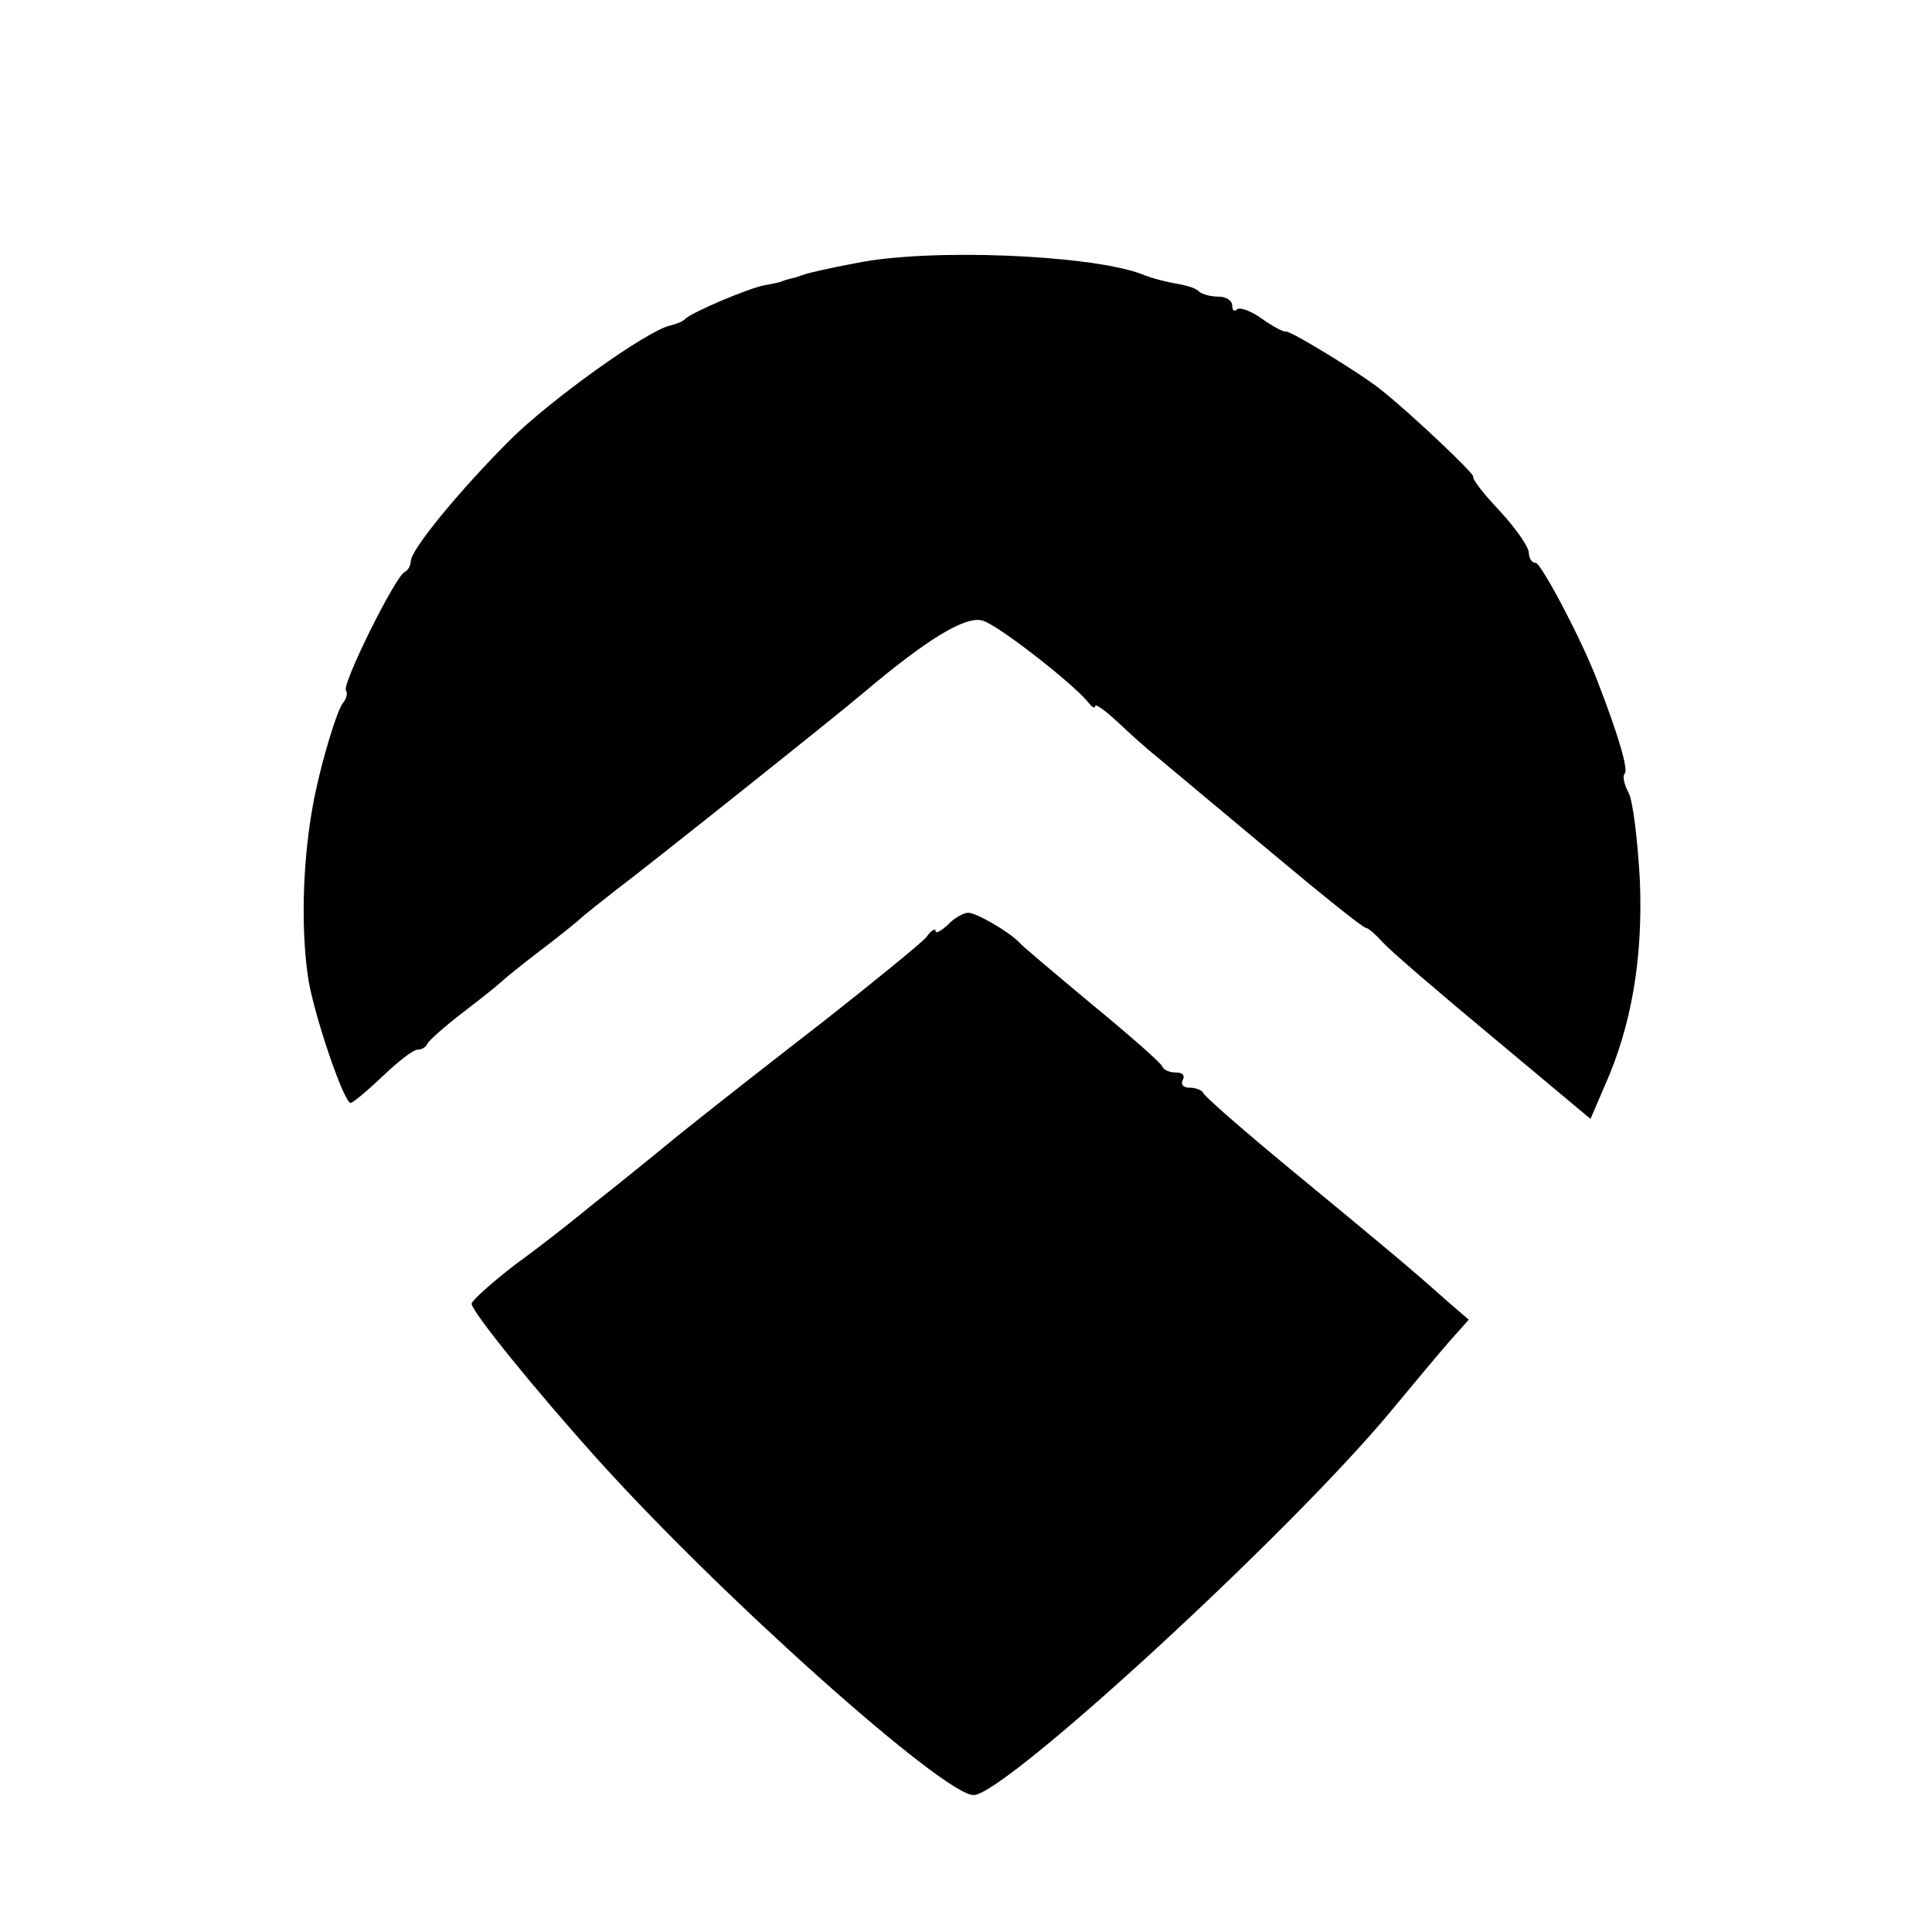
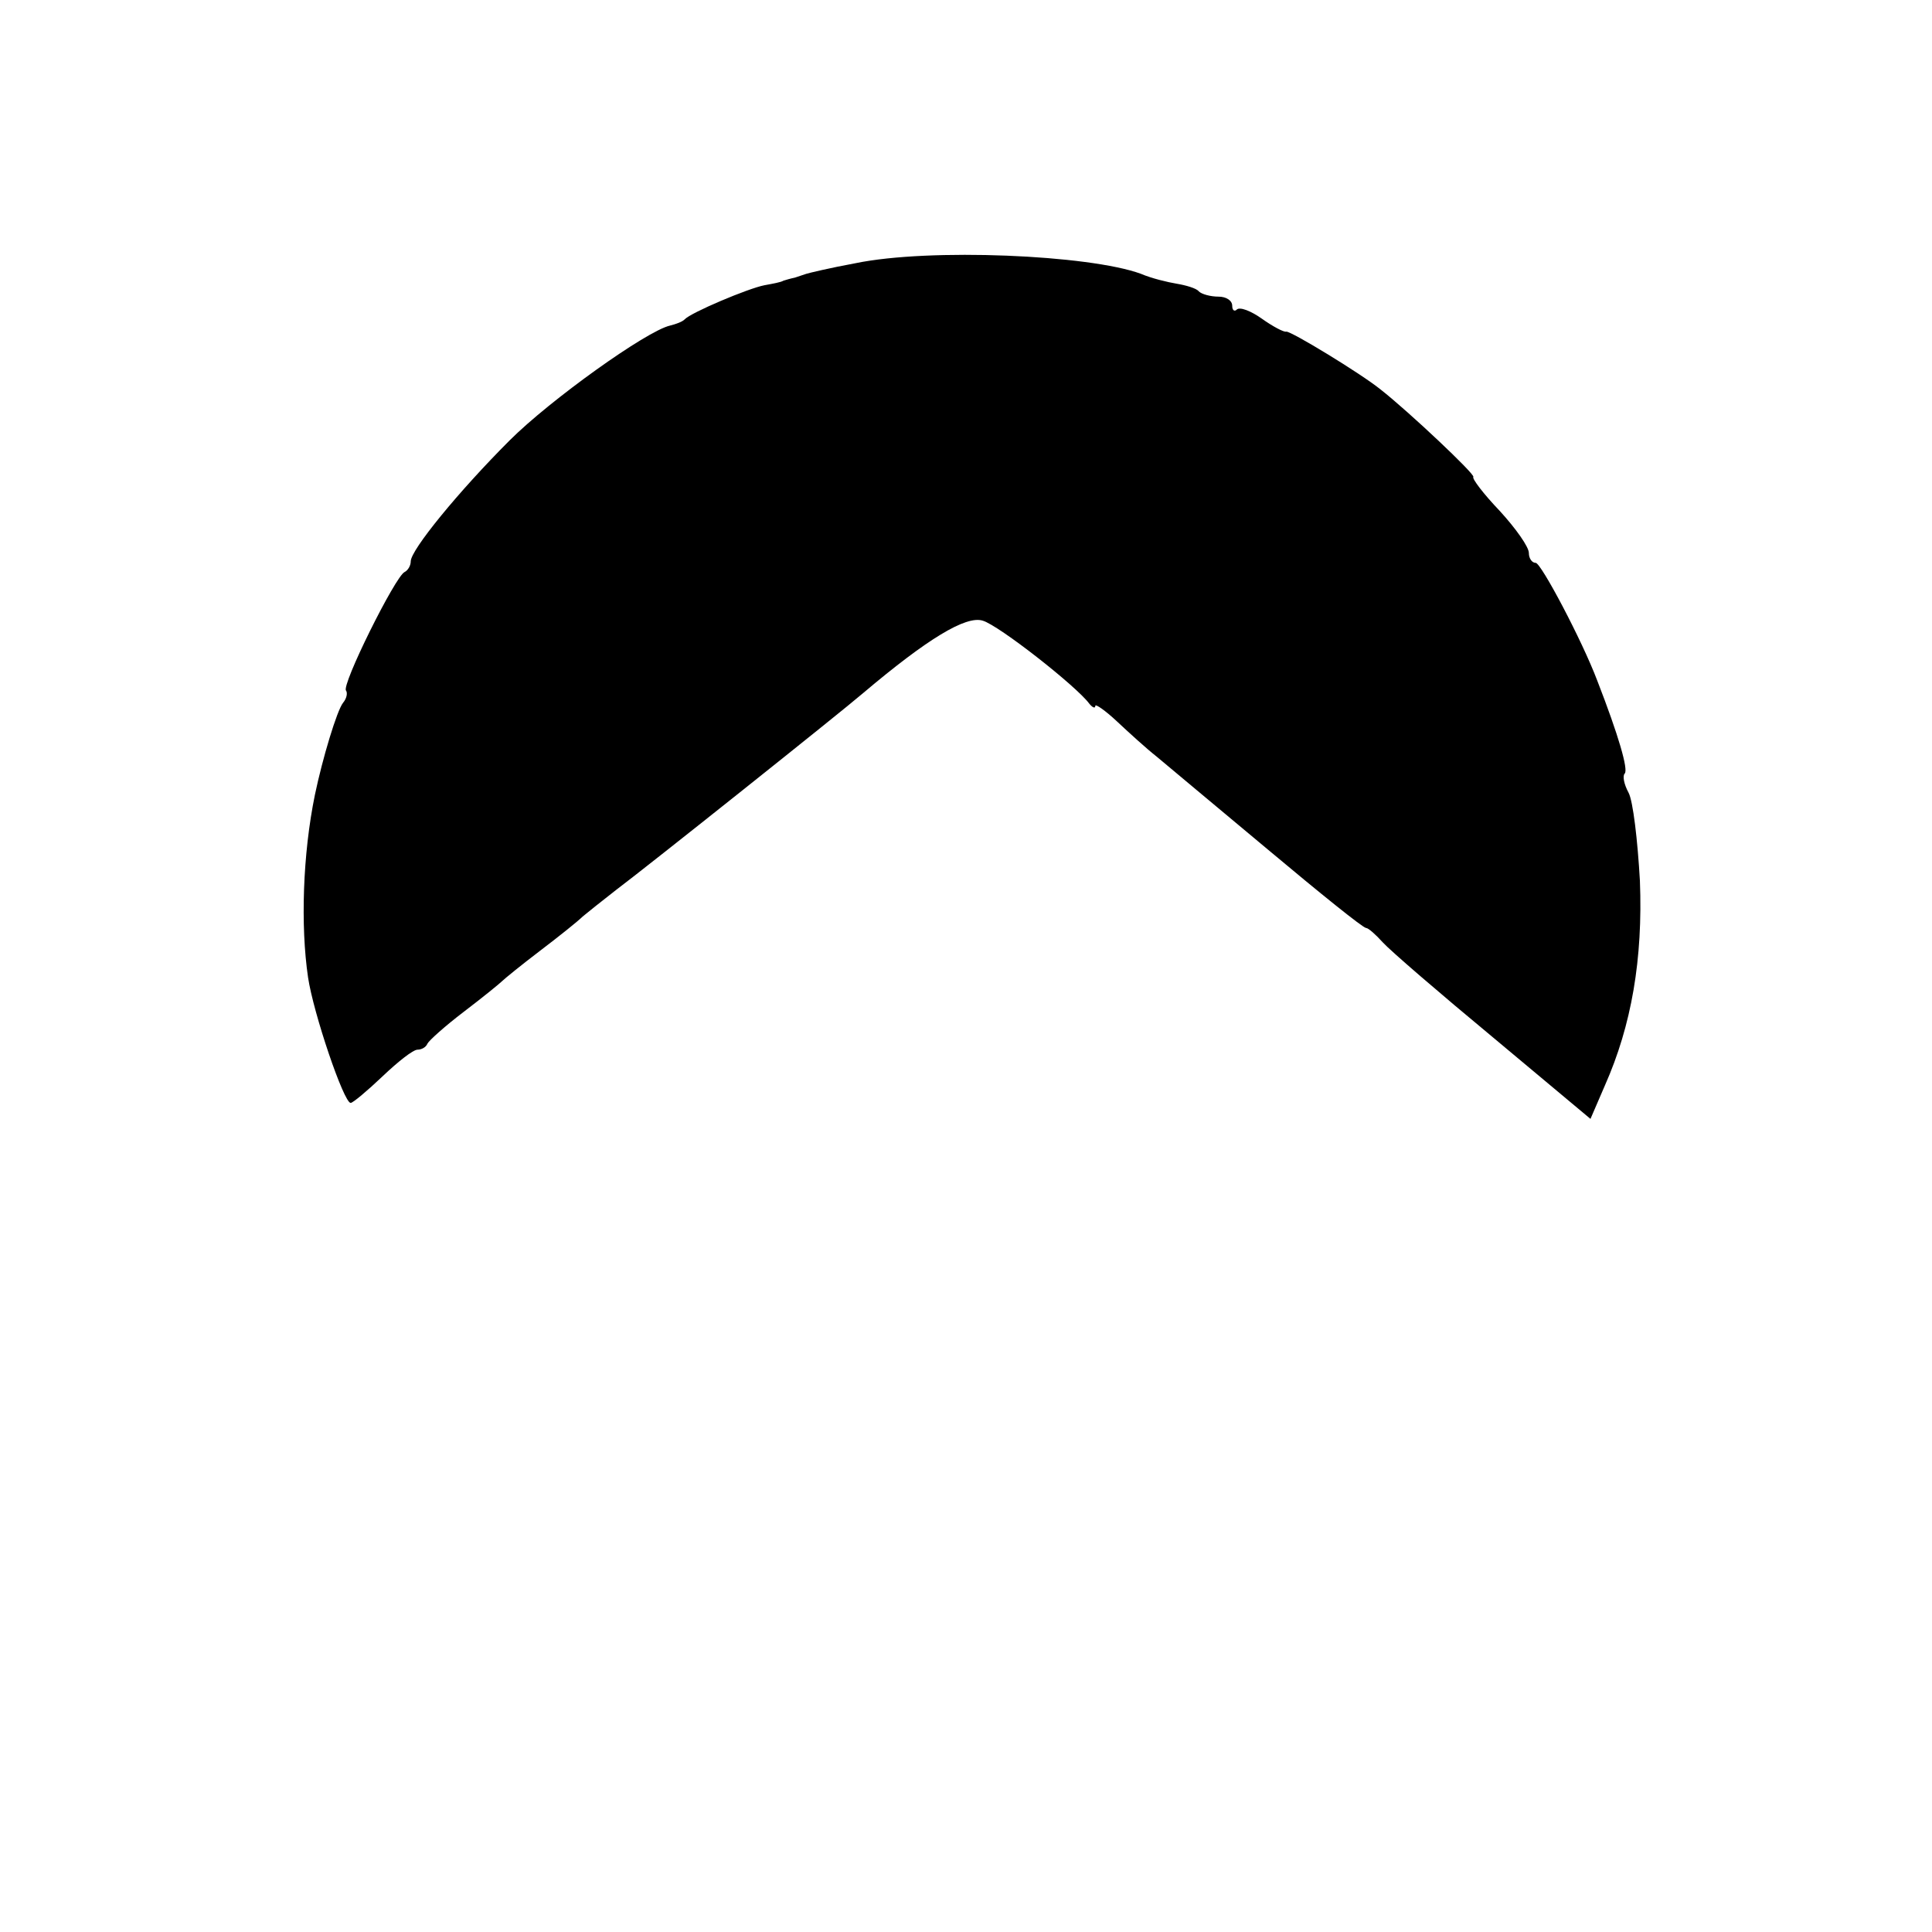
<svg xmlns="http://www.w3.org/2000/svg" version="1.0" width="254pt" height="254pt" viewBox="0 0 254 254" preserveAspectRatio="xMidYMid meet">
  <g transform="translate(0,254) scale(0.1,-0.1)" fill="#000000" stroke="none">
    <path d="M1125 2194 c-33 -6 -62 -13 -65 -14 -3 -1 -9 -3 -15 -5 -5 -1 -12 -3 -15 -4 -3 -2 -14 -4 -25 -6 -21 -4 -97 -36 -105 -45 -3 -3 -11 -6 -19 -8 -31 -7 -158 -98 -211 -151 -67 -67 -130 -144 -130 -159 0 -6 -4 -12 -8 -14 -12 -5 -84 -150 -77 -156 2 -3 1 -10 -4 -16 -8 -10 -27 -73 -37 -121 -16 -78 -19 -172 -9 -240 7 -47 47 -165 56 -165 3 0 22 16 42 35 20 19 40 35 46 35 5 0 11 3 13 8 2 4 23 23 48 42 25 19 47 37 50 40 3 3 25 21 50 40 25 19 50 39 56 45 6 5 26 21 44 35 40 30 296 234 325 259 84 71 135 102 157 95 21 -6 123 -86 140 -109 4 -5 8 -7 8 -3 0 3 13 -6 28 -20 16 -15 39 -36 53 -47 13 -11 79 -66 146 -122 68 -57 125 -103 129 -103 3 0 13 -9 22 -19 10 -11 75 -67 145 -125 l128 -107 19 44 c35 79 50 166 46 269 -3 53 -9 105 -15 116 -6 11 -8 22 -5 25 5 5 -8 50 -36 122 -20 53 -74 155 -81 155 -5 0 -9 6 -9 13 0 8 -17 32 -38 55 -22 23 -37 43 -35 45 3 3 -85 86 -122 115 -26 21 -118 77 -124 76 -3 -1 -18 7 -32 17 -14 10 -29 16 -33 12 -3 -3 -6 -1 -6 5 0 7 -8 12 -18 12 -10 0 -22 3 -26 7 -3 4 -17 8 -29 10 -12 2 -33 7 -47 13 -68 25 -278 34 -375 14z" />
-     <path d="M1246 1324 c-9 -8 -16 -12 -16 -8 0 4 -6 1 -12 -8 -7 -8 -67 -57 -133 -109 -66 -51 -154 -120 -195 -153 -41 -34 -79 -64 -85 -69 -5 -4 -23 -18 -40 -32 -16 -13 -55 -44 -87 -67 -31 -24 -57 -47 -58 -52 0 -10 84 -114 167 -206 164 -182 454 -440 493 -440 41 0 416 345 548 504 29 35 64 77 78 93 l25 28 -29 25 c-47 42 -82 71 -202 170 -63 52 -116 98 -118 103 -2 4 -10 7 -18 7 -9 0 -12 5 -9 10 3 6 0 10 -9 10 -8 0 -16 3 -18 8 -1 4 -43 41 -93 82 -49 41 -92 77 -95 81 -12 13 -56 39 -67 39 -6 0 -19 -7 -27 -16z" />
  </g>
</svg>